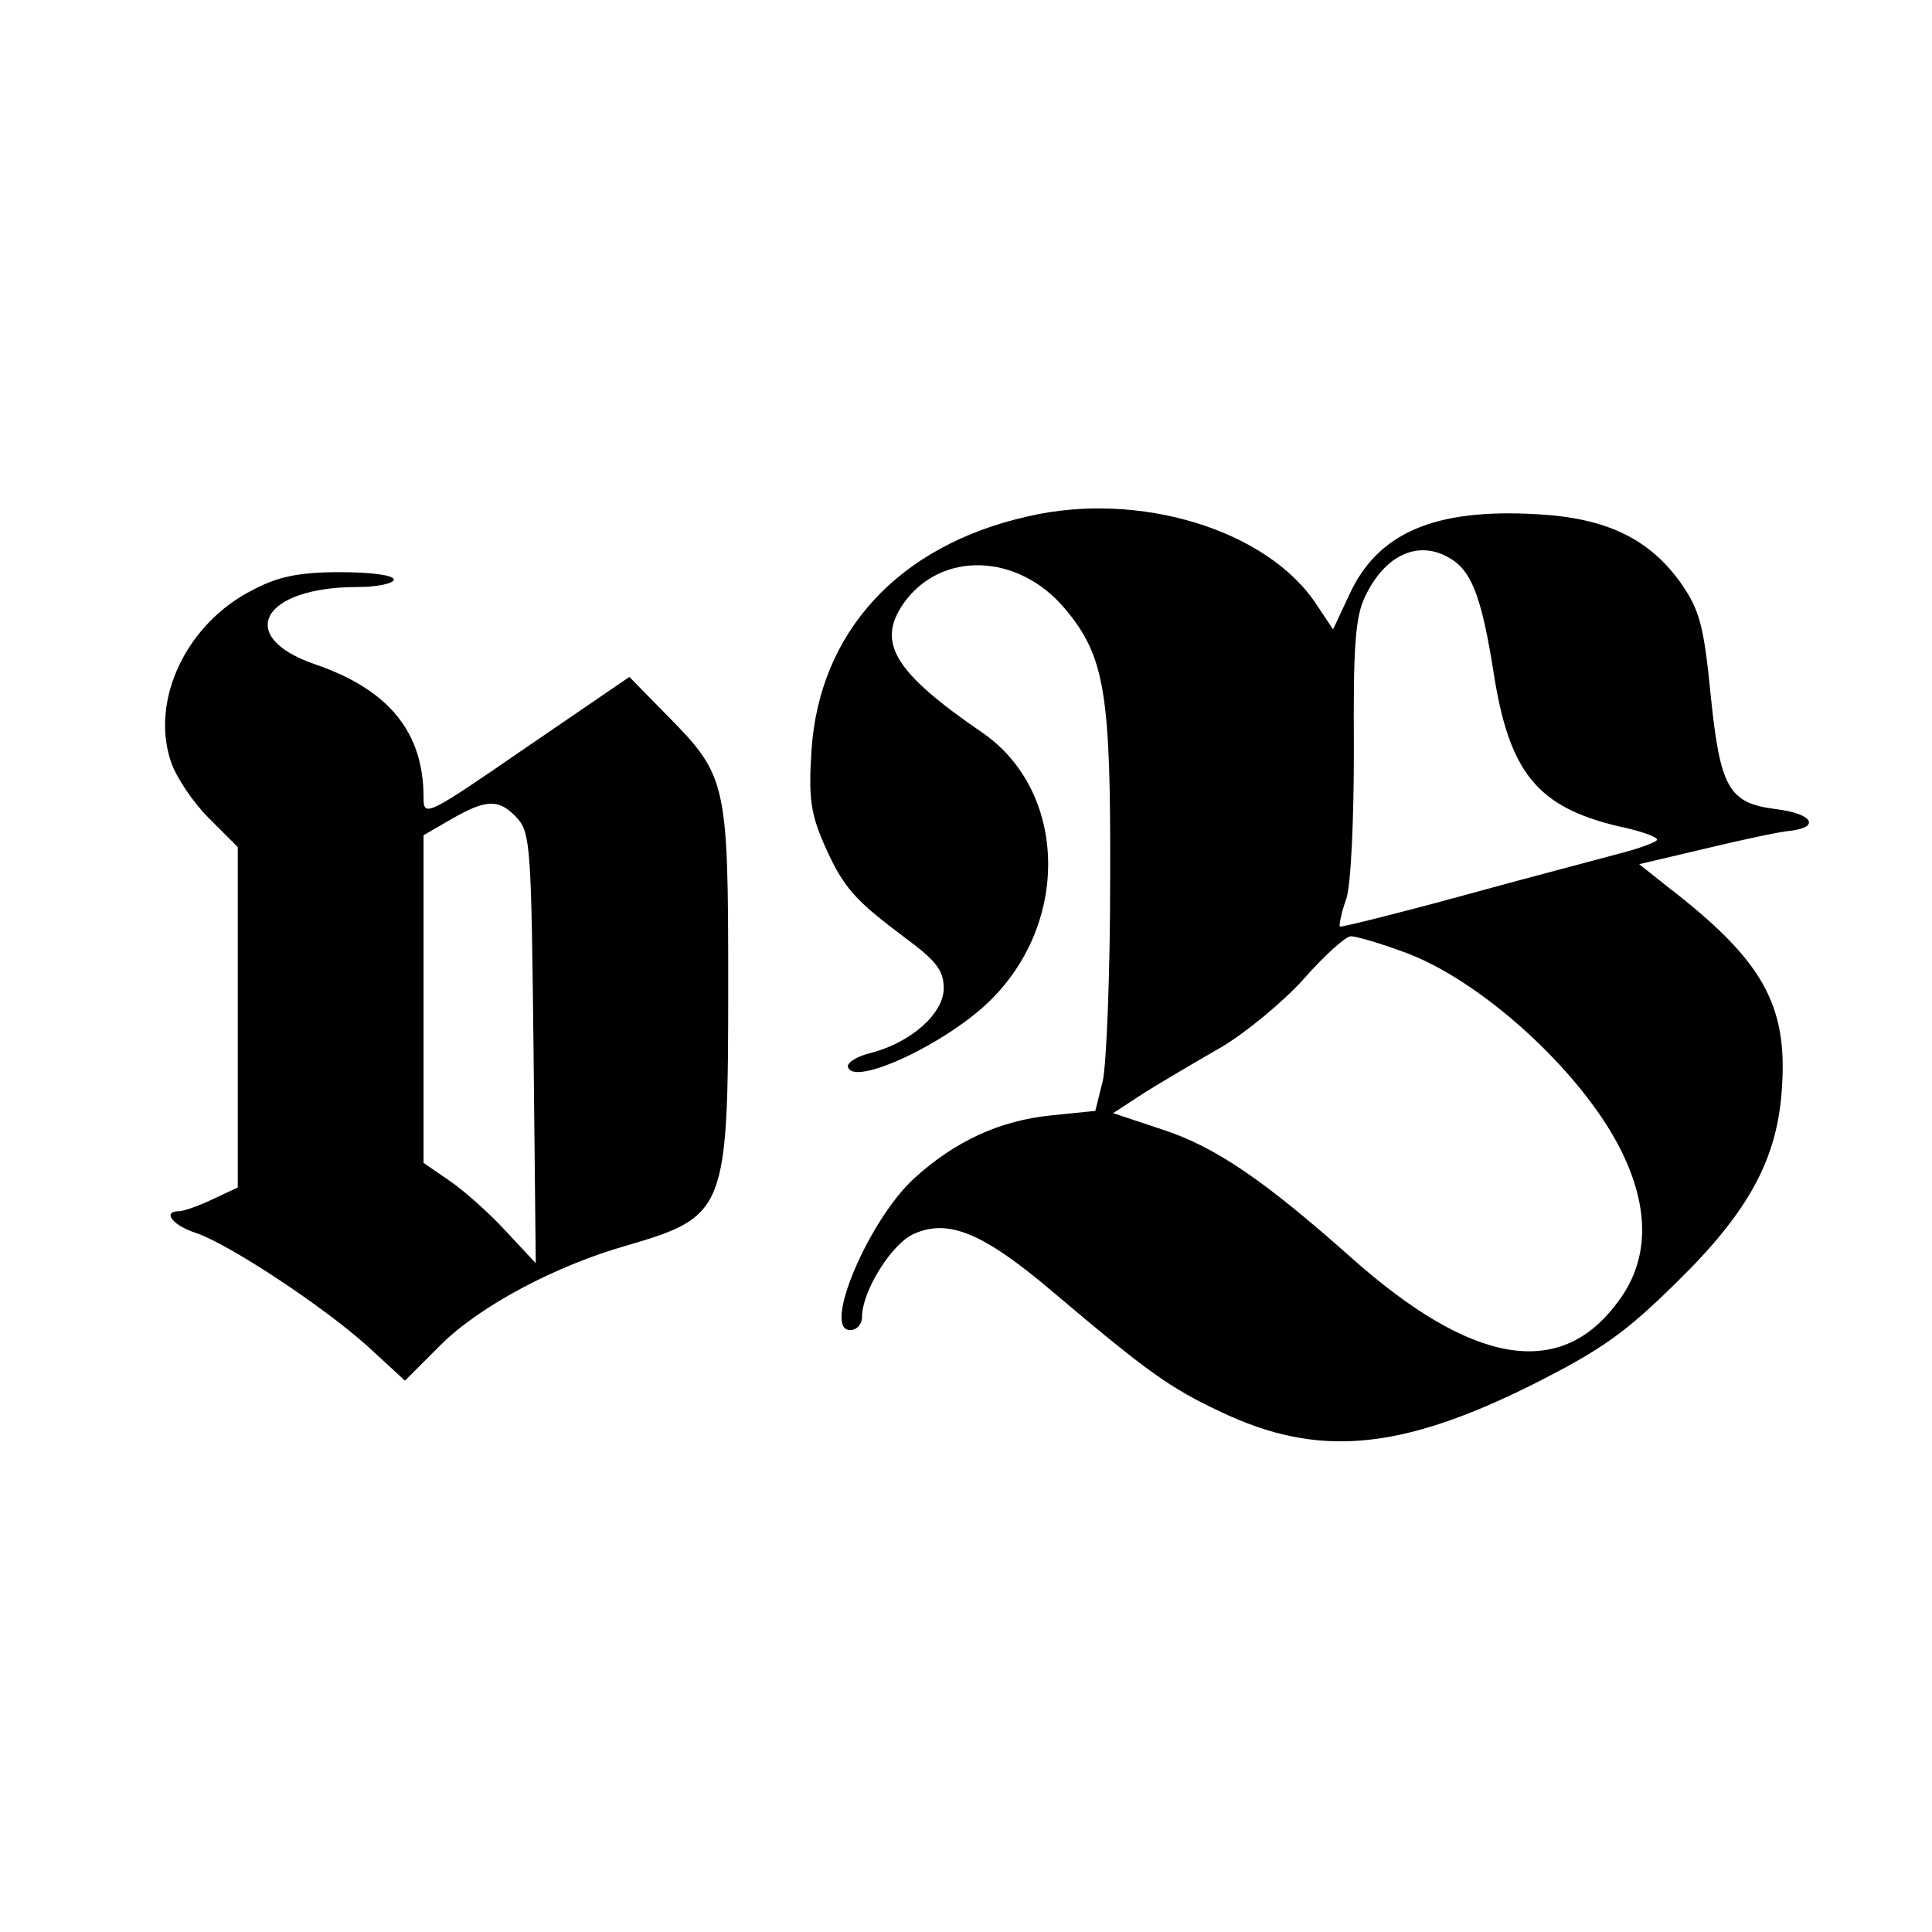
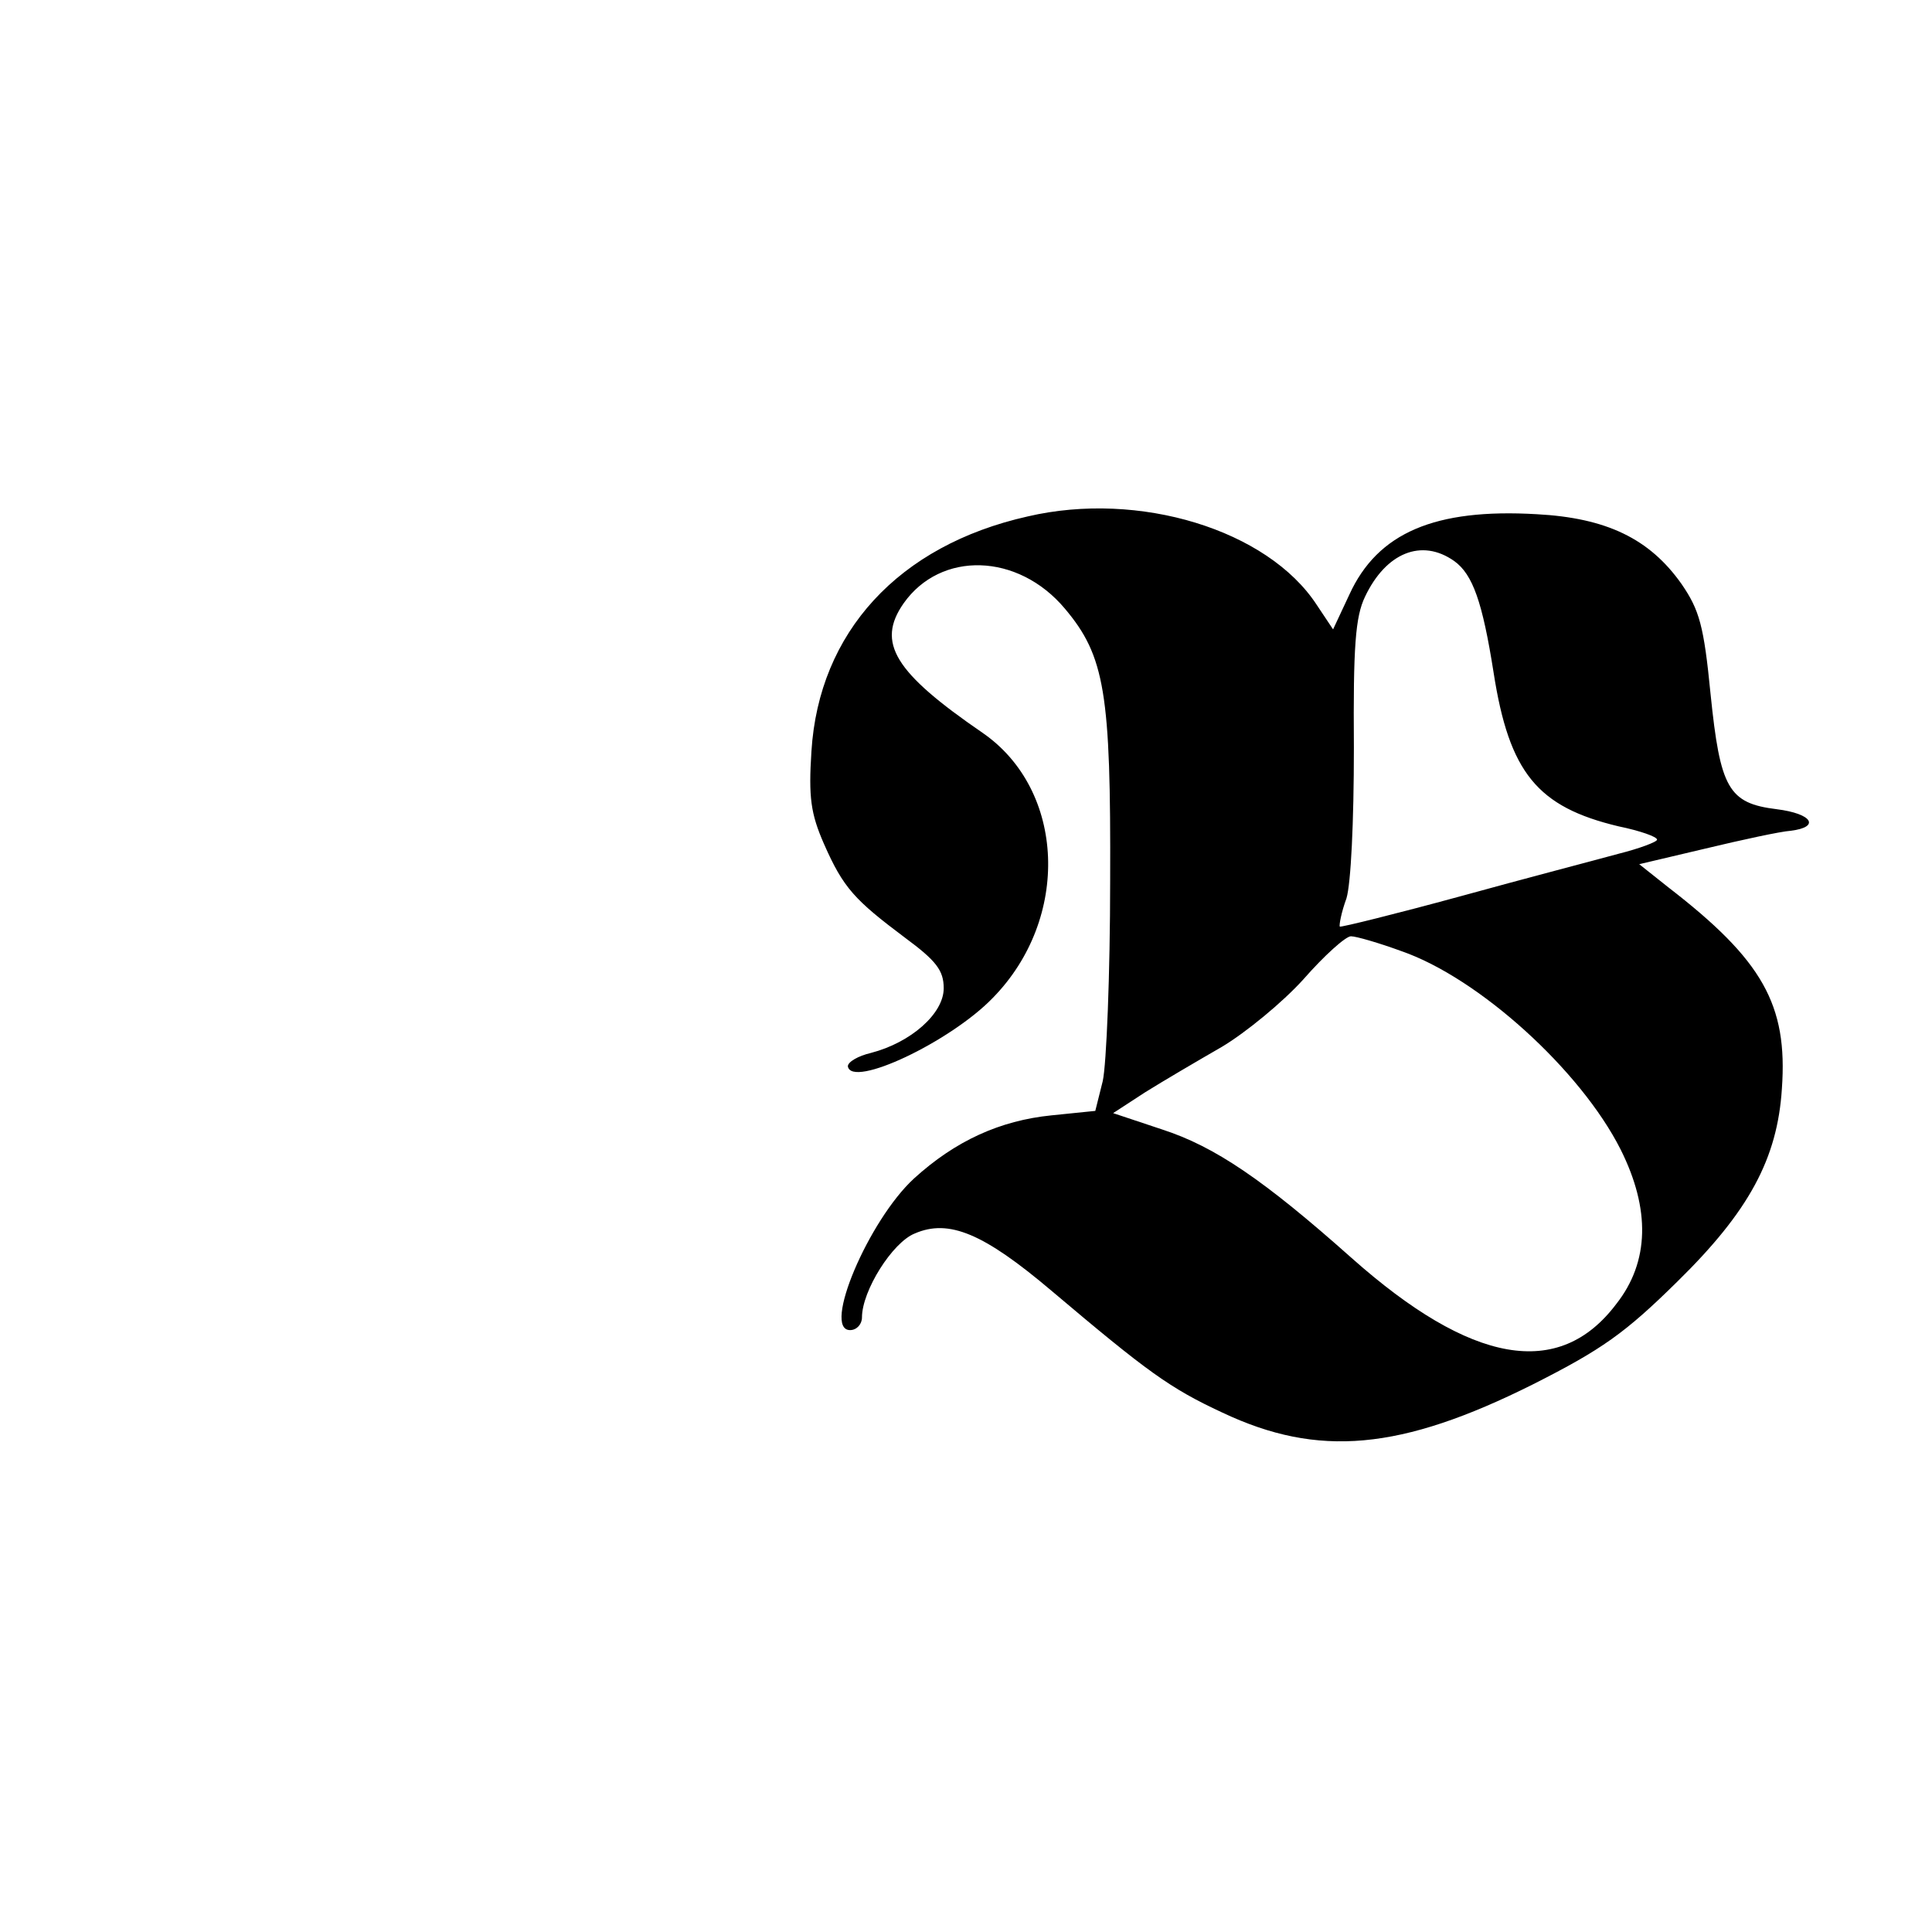
<svg xmlns="http://www.w3.org/2000/svg" version="1.0" width="260pt" height="260pt" viewBox="0 0 260 260" preserveAspectRatio="xMidYMid meet">
  <g transform="translate(0,260) scale(0.1,-0.1)" fill="#000000" stroke="none">
    <path d="M1383 1905 c-174 -39 -281 -156 -291 -316 -4 -62 -1 -84 17 -125 26 -59 41 -75 109 -126 42 -31 52 -44 52 -68 0 -34 -44 -73 -98 -87 -17 -4 -31 -12 -31 -18 5 -30 138 33 195 92 105 107 98 280 -14 357 -118 81 -143 121 -106 174 50 71 154 68 217 -7 54 -64 62 -114 61 -366 0 -126 -5 -248 -10 -270 l-10 -40 -59 -6 c-69 -7 -129 -34 -185 -85 -61 -56 -124 -204 -86 -204 9 0 16 8 16 17 0 36 41 101 71 113 46 20 93 0 184 -77 129 -109 159 -131 230 -164 129 -61 240 -51 418 38 93 47 124 69 194 138 97 95 135 166 141 260 8 113 -26 173 -153 271 l-39 31 89 21 c50 12 101 23 115 24 40 5 29 23 -19 29 -65 8 -76 28 -89 155 -9 92 -15 113 -39 148 -43 61 -101 89 -195 94 -137 8 -214 -25 -252 -108 l-22 -47 -22 33 c-66 101 -239 154 -389 119z m574 -60 c25 -18 38 -55 53 -150 21 -135 59 -181 168 -207 29 -6 52 -14 52 -18 0 -3 -24 -12 -52 -19 -29 -8 -125 -33 -212 -57 -88 -24 -161 -42 -163 -41 -1 2 2 19 9 38 6 20 10 102 10 203 -1 136 2 176 15 203 28 59 76 79 120 48z m-71 -525 c104 -36 241 -160 295 -267 40 -80 39 -151 -6 -208 -77 -102 -195 -81 -356 62 -118 105 -184 150 -255 173 l-66 22 43 28 c24 15 70 42 103 61 32 19 82 60 110 91 28 32 57 58 64 58 7 0 38 -9 68 -20z" />
-     <path d="M340 1806 c-89 -45 -138 -148 -110 -231 7 -21 30 -55 51 -76 l39 -39 0 -229 0 -229 -34 -16 c-19 -9 -39 -16 -45 -16 -23 0 -9 -19 22 -29 45 -15 172 -99 232 -153 l50 -46 48 48 c52 52 155 107 251 134 133 39 136 47 136 351 0 272 -2 281 -82 362 l-51 52 -139 -95 c-135 -93 -138 -94 -138 -67 0 88 -47 145 -146 179 -108 37 -72 104 57 104 27 0 49 5 49 10 0 6 -31 10 -72 10 -56 0 -84 -6 -118 -24z m356 -307 c18 -20 19 -42 22 -310 l3 -289 -41 44 c-22 24 -56 54 -75 67 l-35 24 0 221 0 220 38 22 c47 27 64 27 88 1z" />
  </g>
</svg>